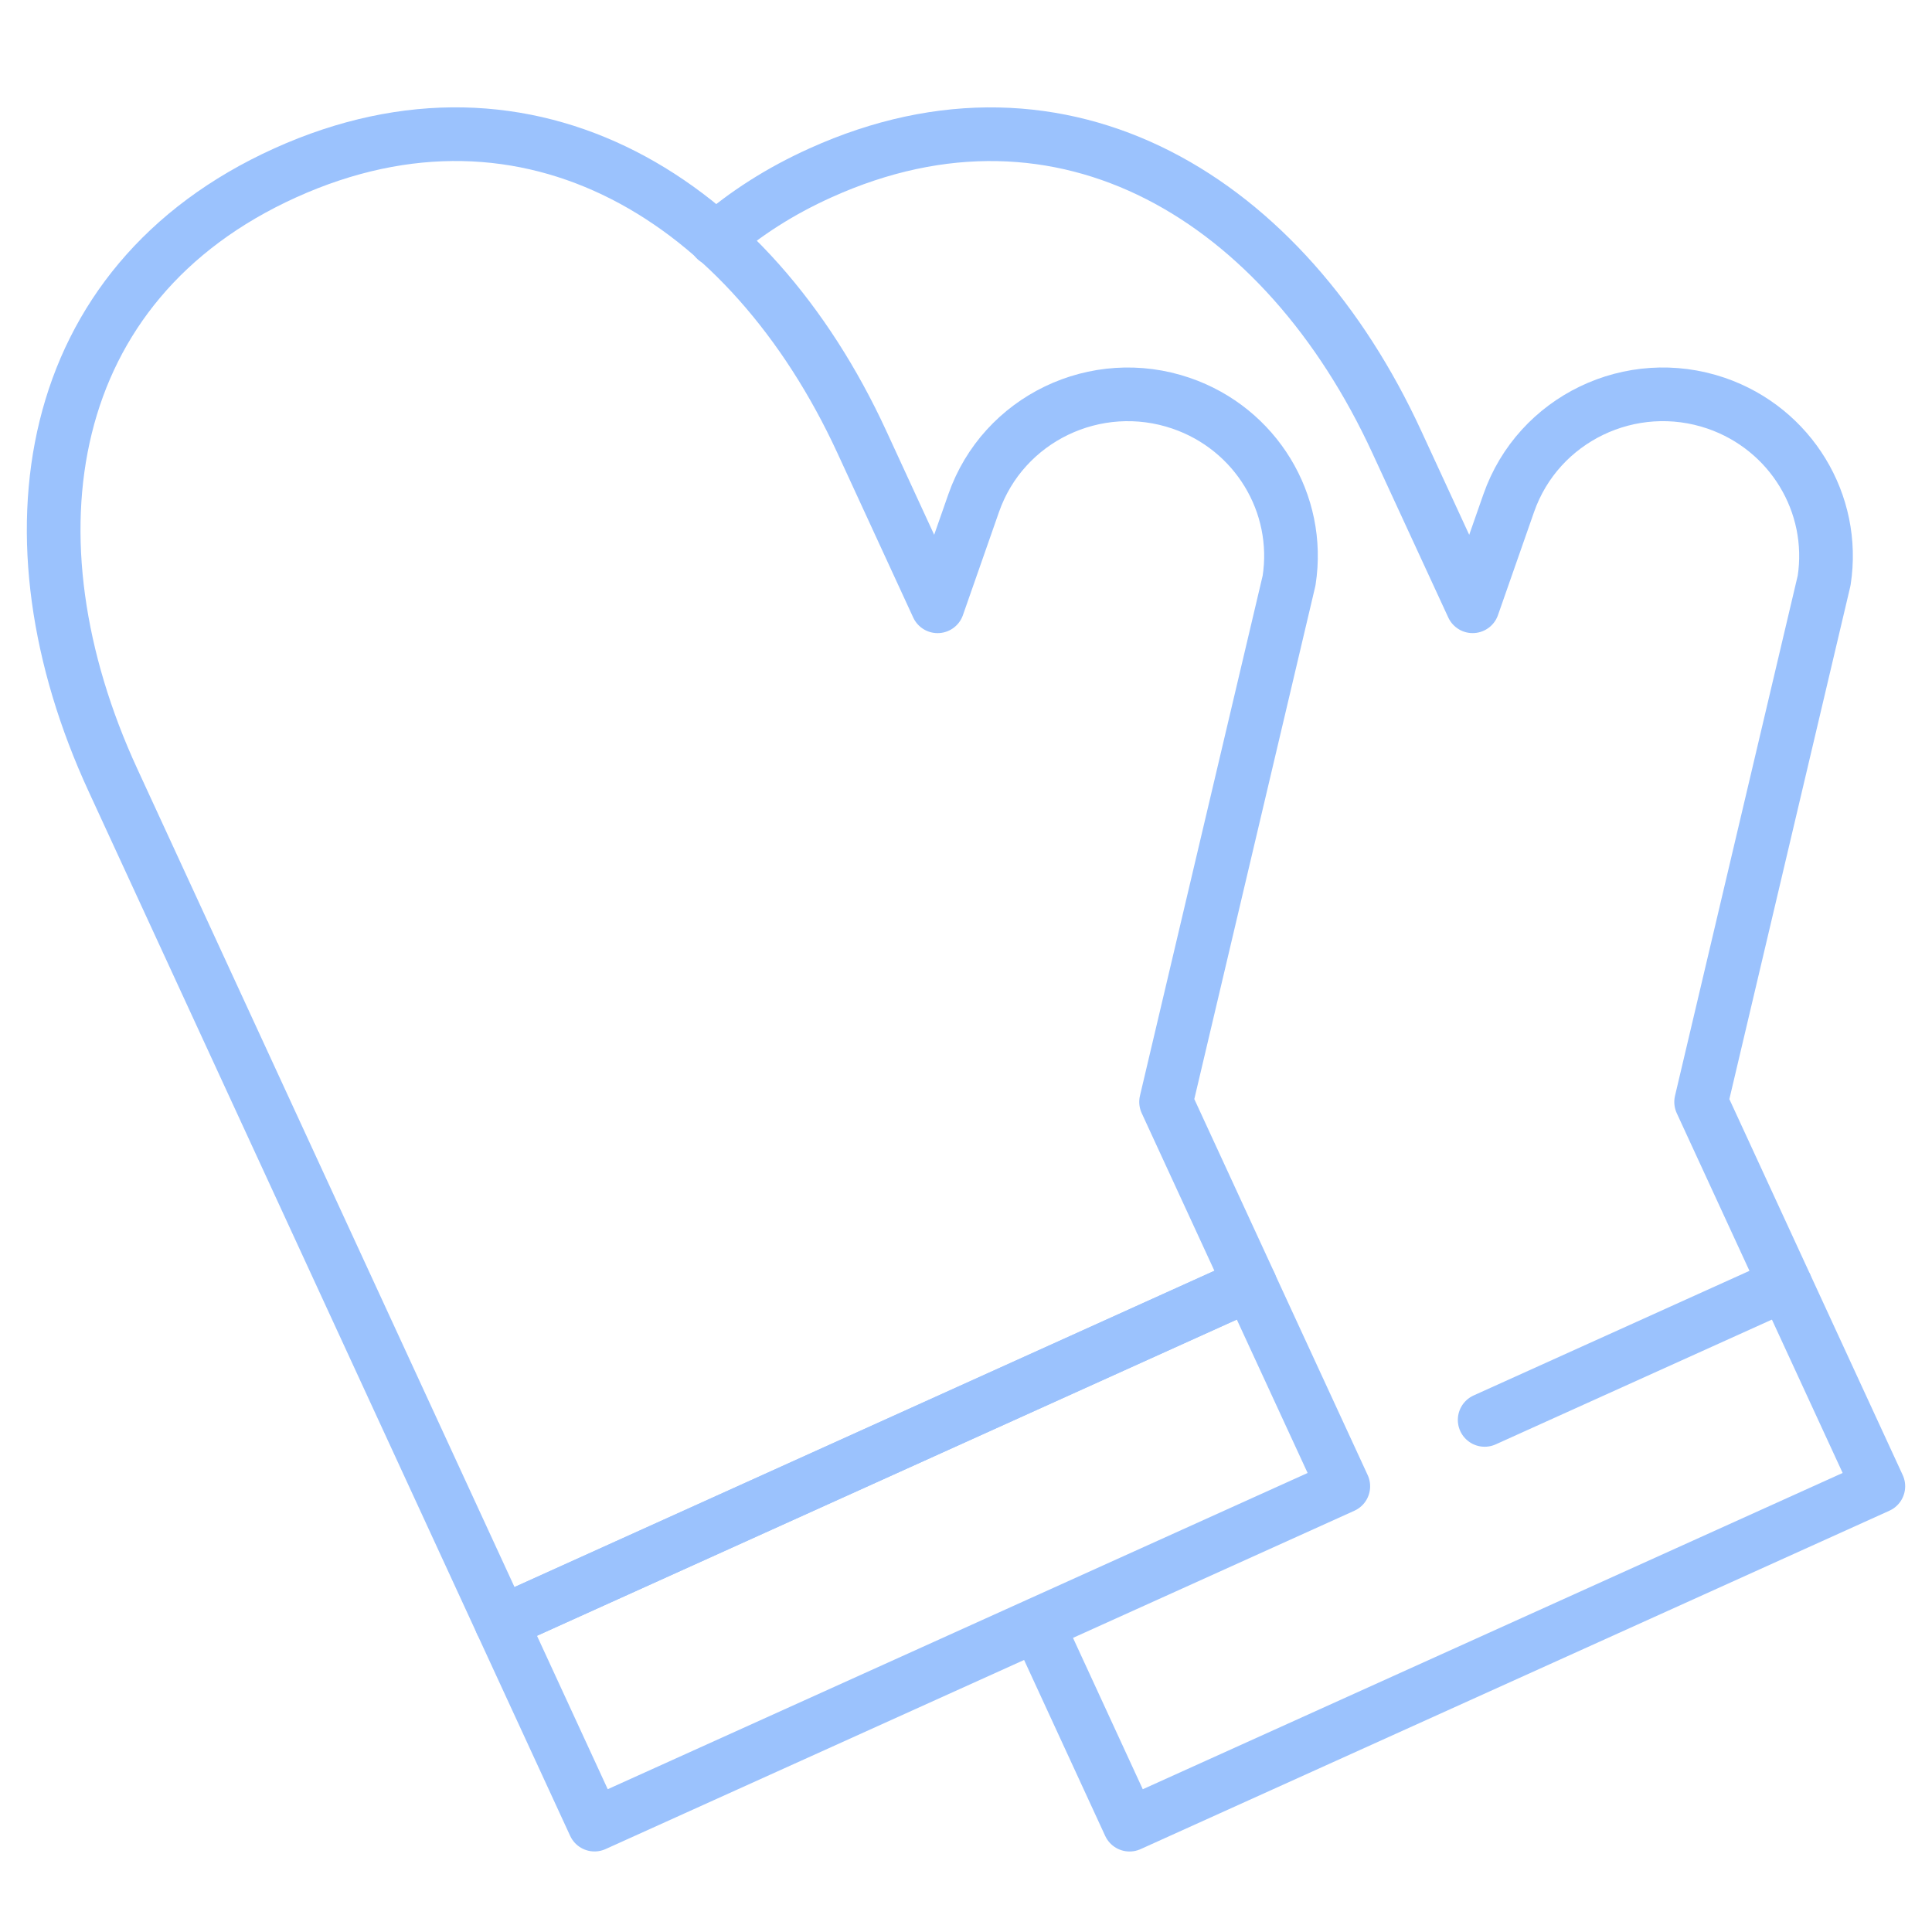
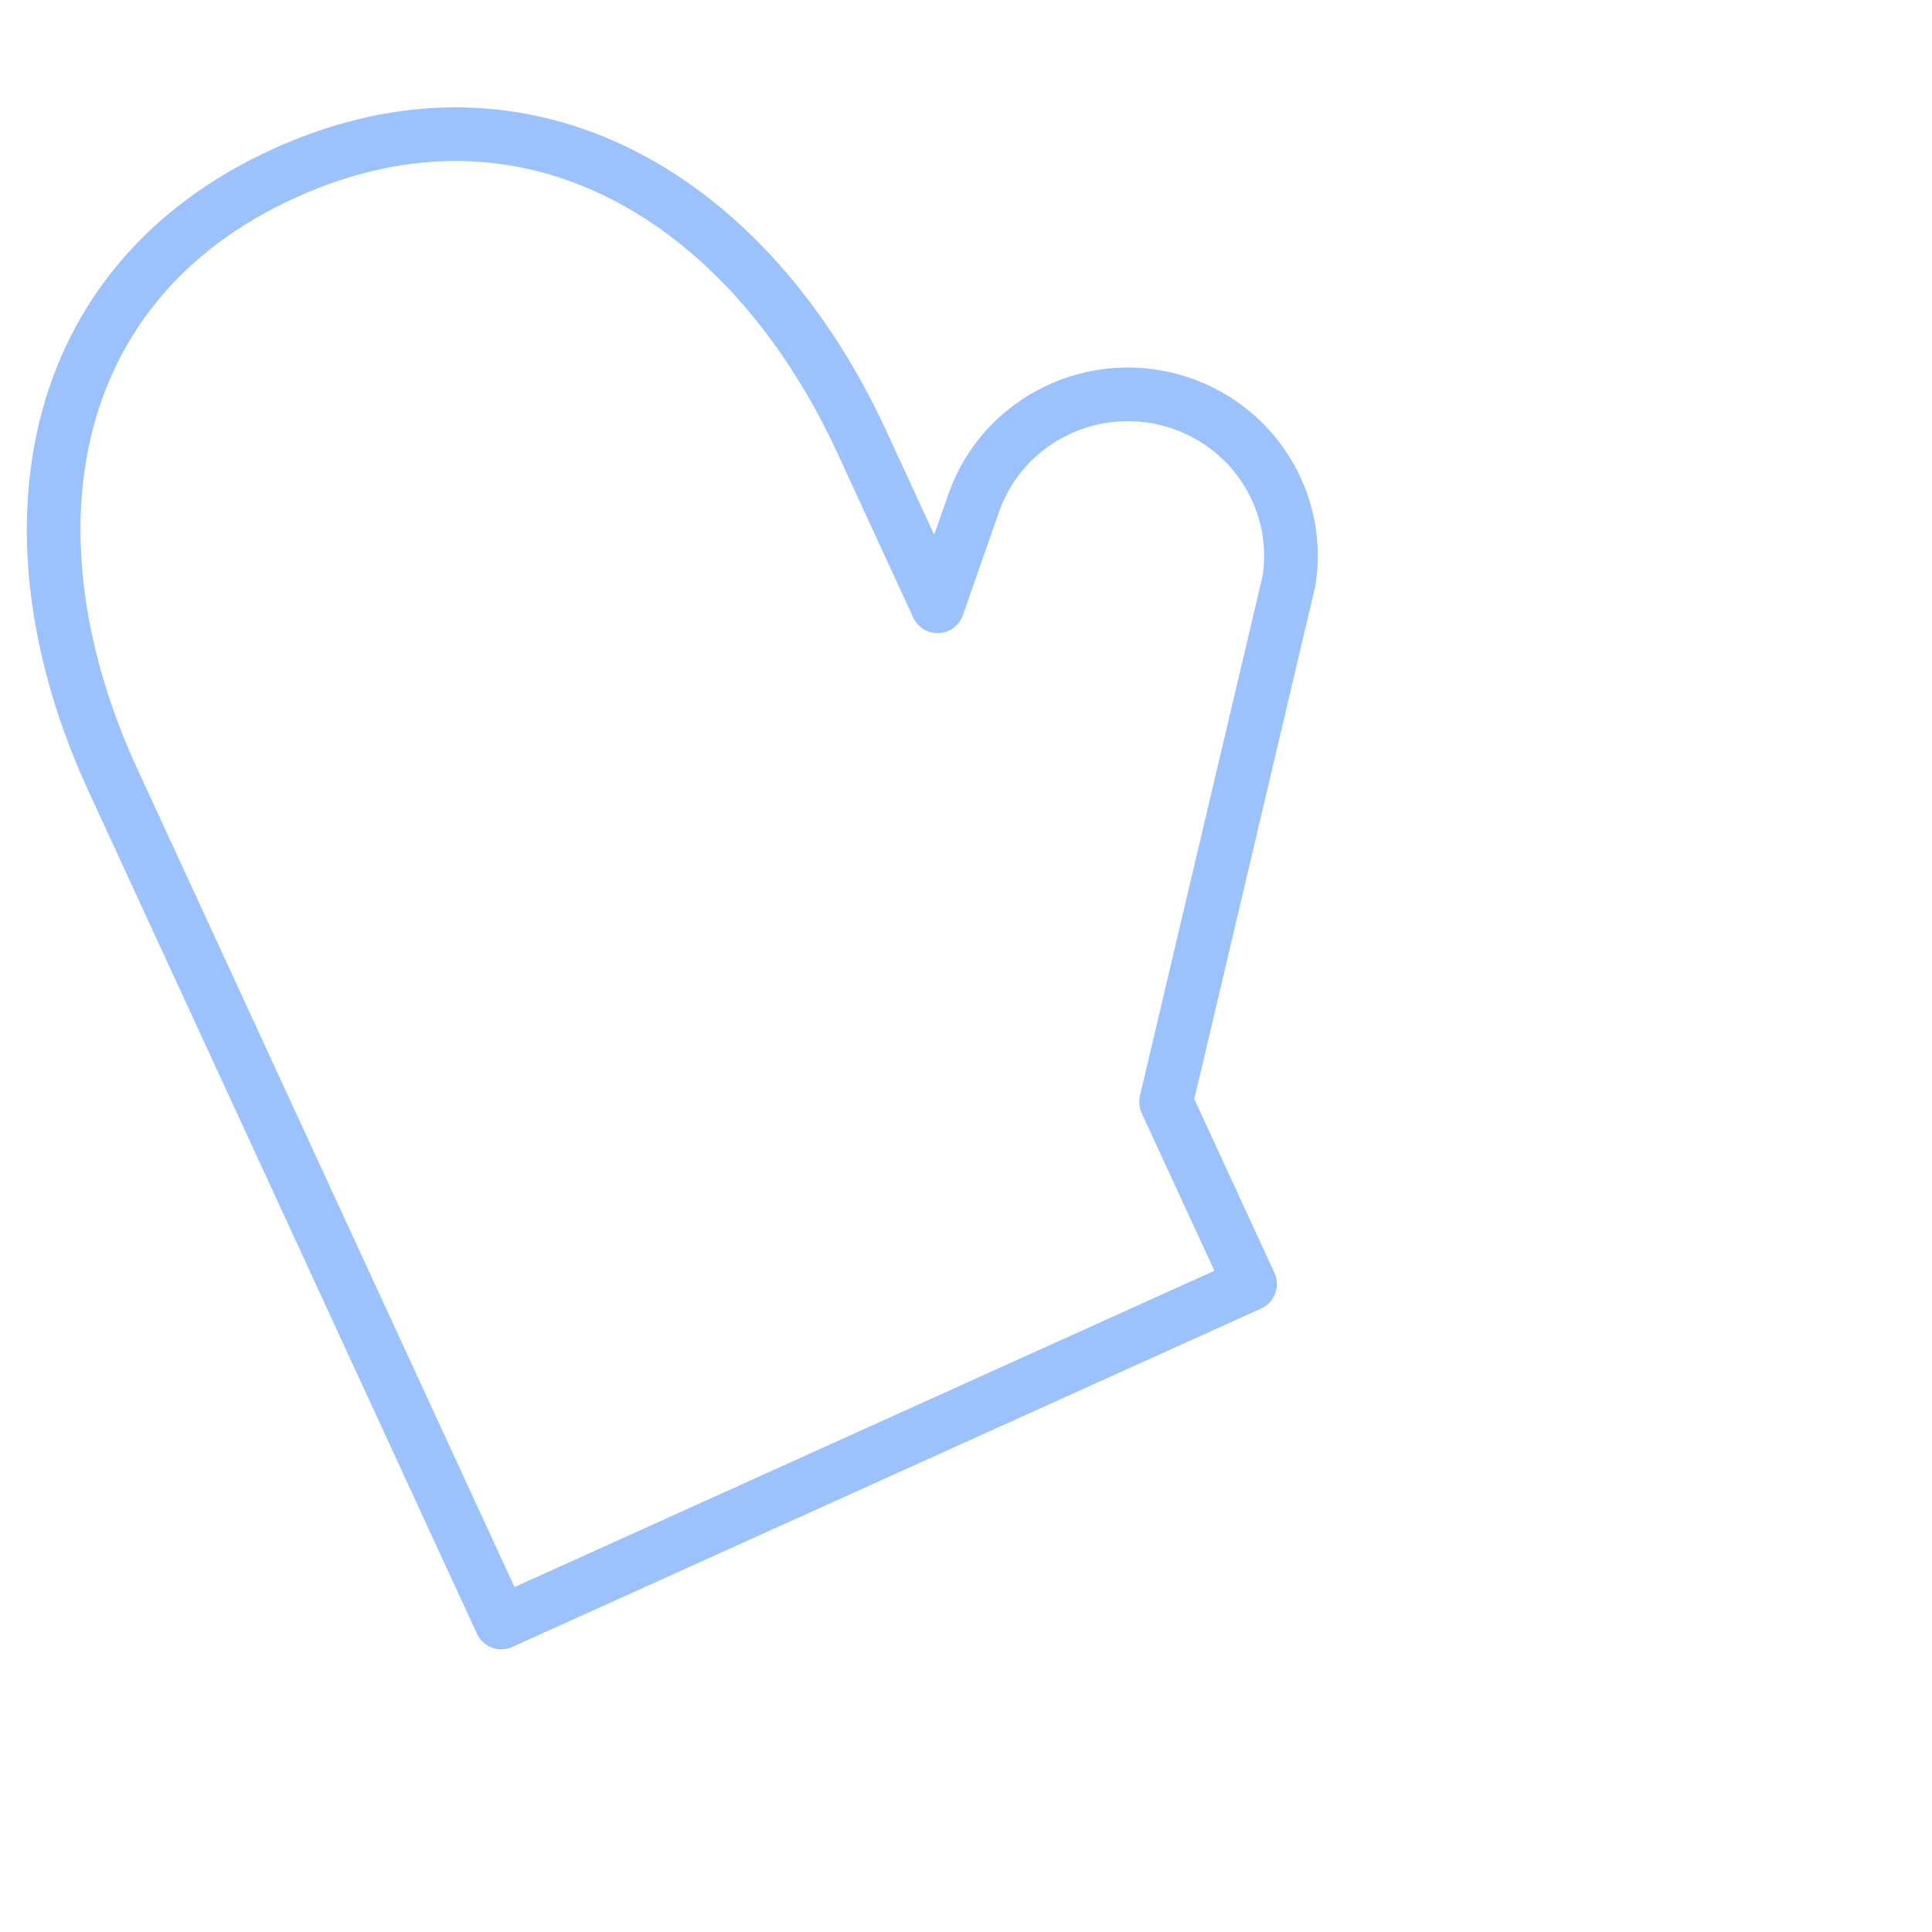
<svg xmlns="http://www.w3.org/2000/svg" width="72px" height="72px" viewBox="0 0 72 72" version="1.1">
  <title>gloves_nf</title>
  <g id="gloves_nf" stroke="none" stroke-width="1" fill="none" fill-rule="evenodd" stroke-linejoin="round">
    <g id="gloves_service" transform="translate(2, 5)" stroke="#9BC2FD" stroke-width="2">
      <path d="M42.018,10.028 C38.845,8.942 35.384,10.606 34.286,13.75 L32.941,17.595 L30.114,11.461 C25.957,2.447 17.743,-2.674 8.633,1.441 C-0.471,5.559 -1.948,15.055 2.209,24.071 L16.682,55.465 L44.587,42.854 L41.456,36.065 L46.04,16.636 C46.488,13.762 44.798,10.981 42.018,10.028 L42.018,10.028 Z" id="Stroke-1969" stroke-linecap="round" />
-       <polygon id="Stroke-1970" stroke-linecap="round" points="16.682 55.464 44.585 42.857 48.061 50.39 20.156 62.998" />
-       <polyline id="Stroke-1971" points="64.526 42.856 68 50.389 40.095 63 36.621 55.463" />
-       <path d="M53.329,47.916 L64.527,42.857 L61.396,36.067 L65.98,16.635 C66.425,13.761 64.735,10.983 61.958,10.027 C58.785,8.941 55.324,10.608 54.226,13.75 L52.881,17.594 L50.051,11.463 C45.894,2.446 37.68,-2.672 28.576,1.443 C27.063,2.125 25.77,2.961 24.669,3.92" id="Stroke-1972" stroke-linecap="round" />
    </g>
  </g>
</svg>